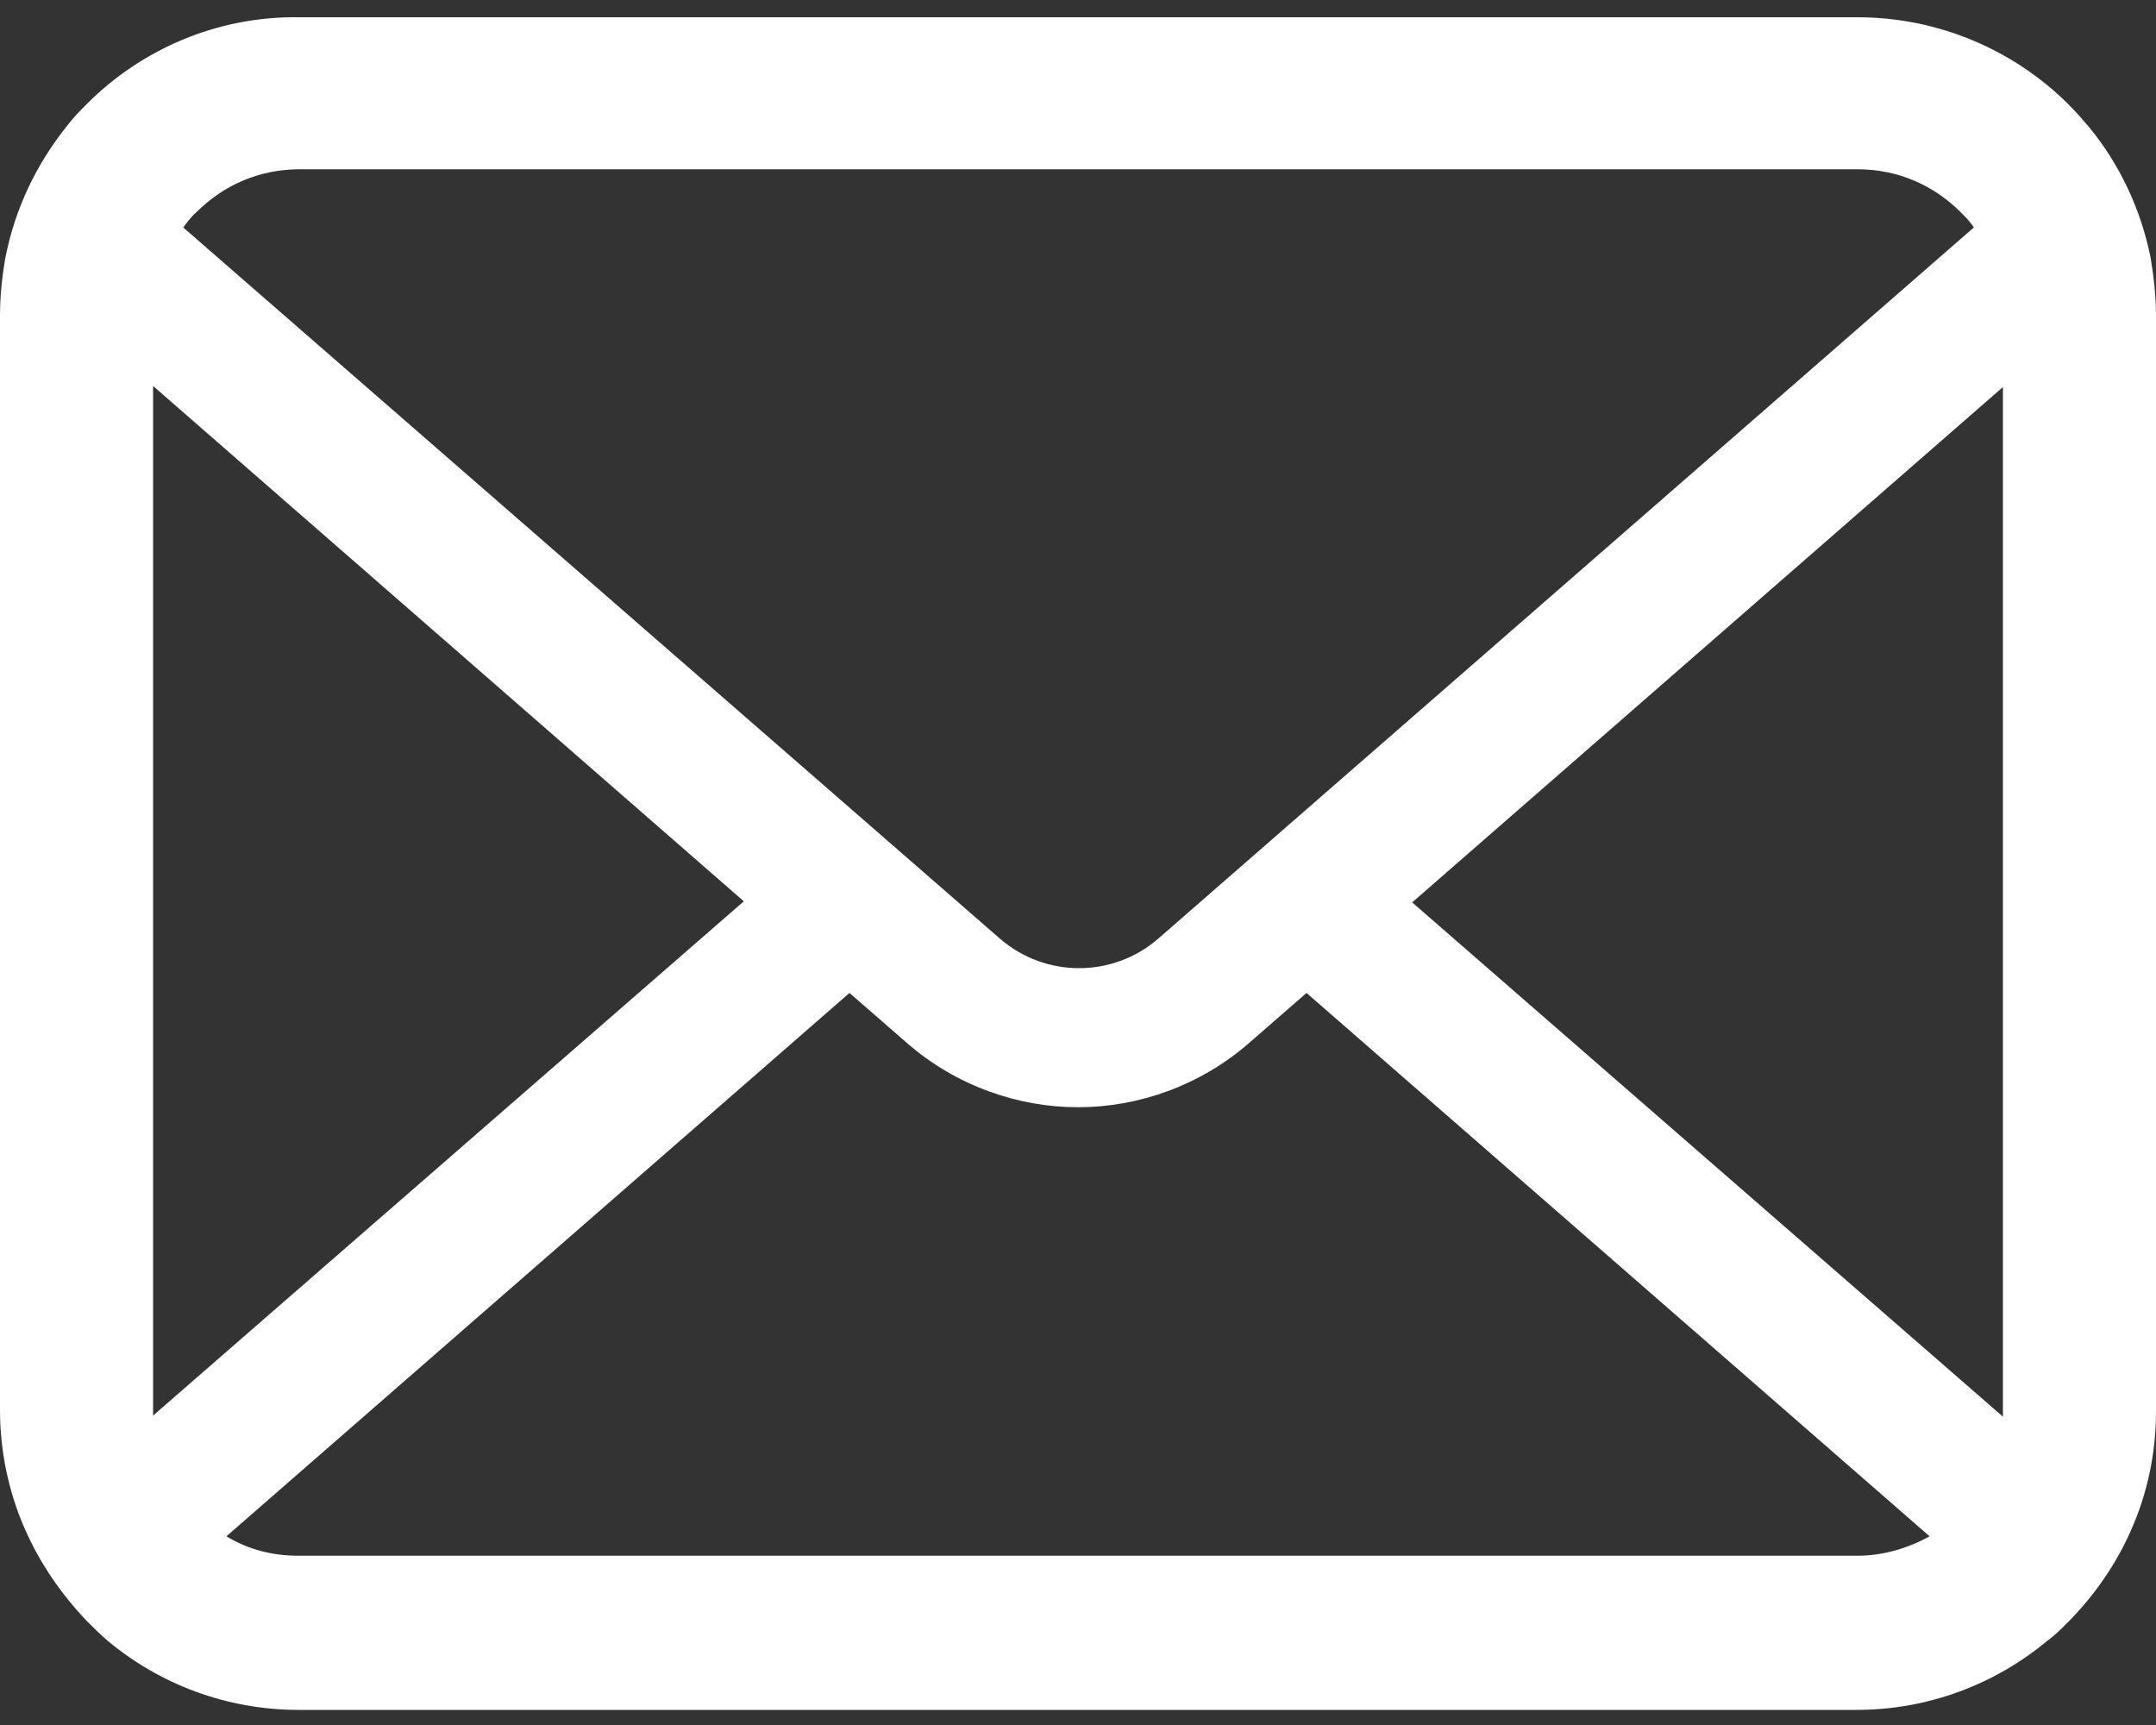
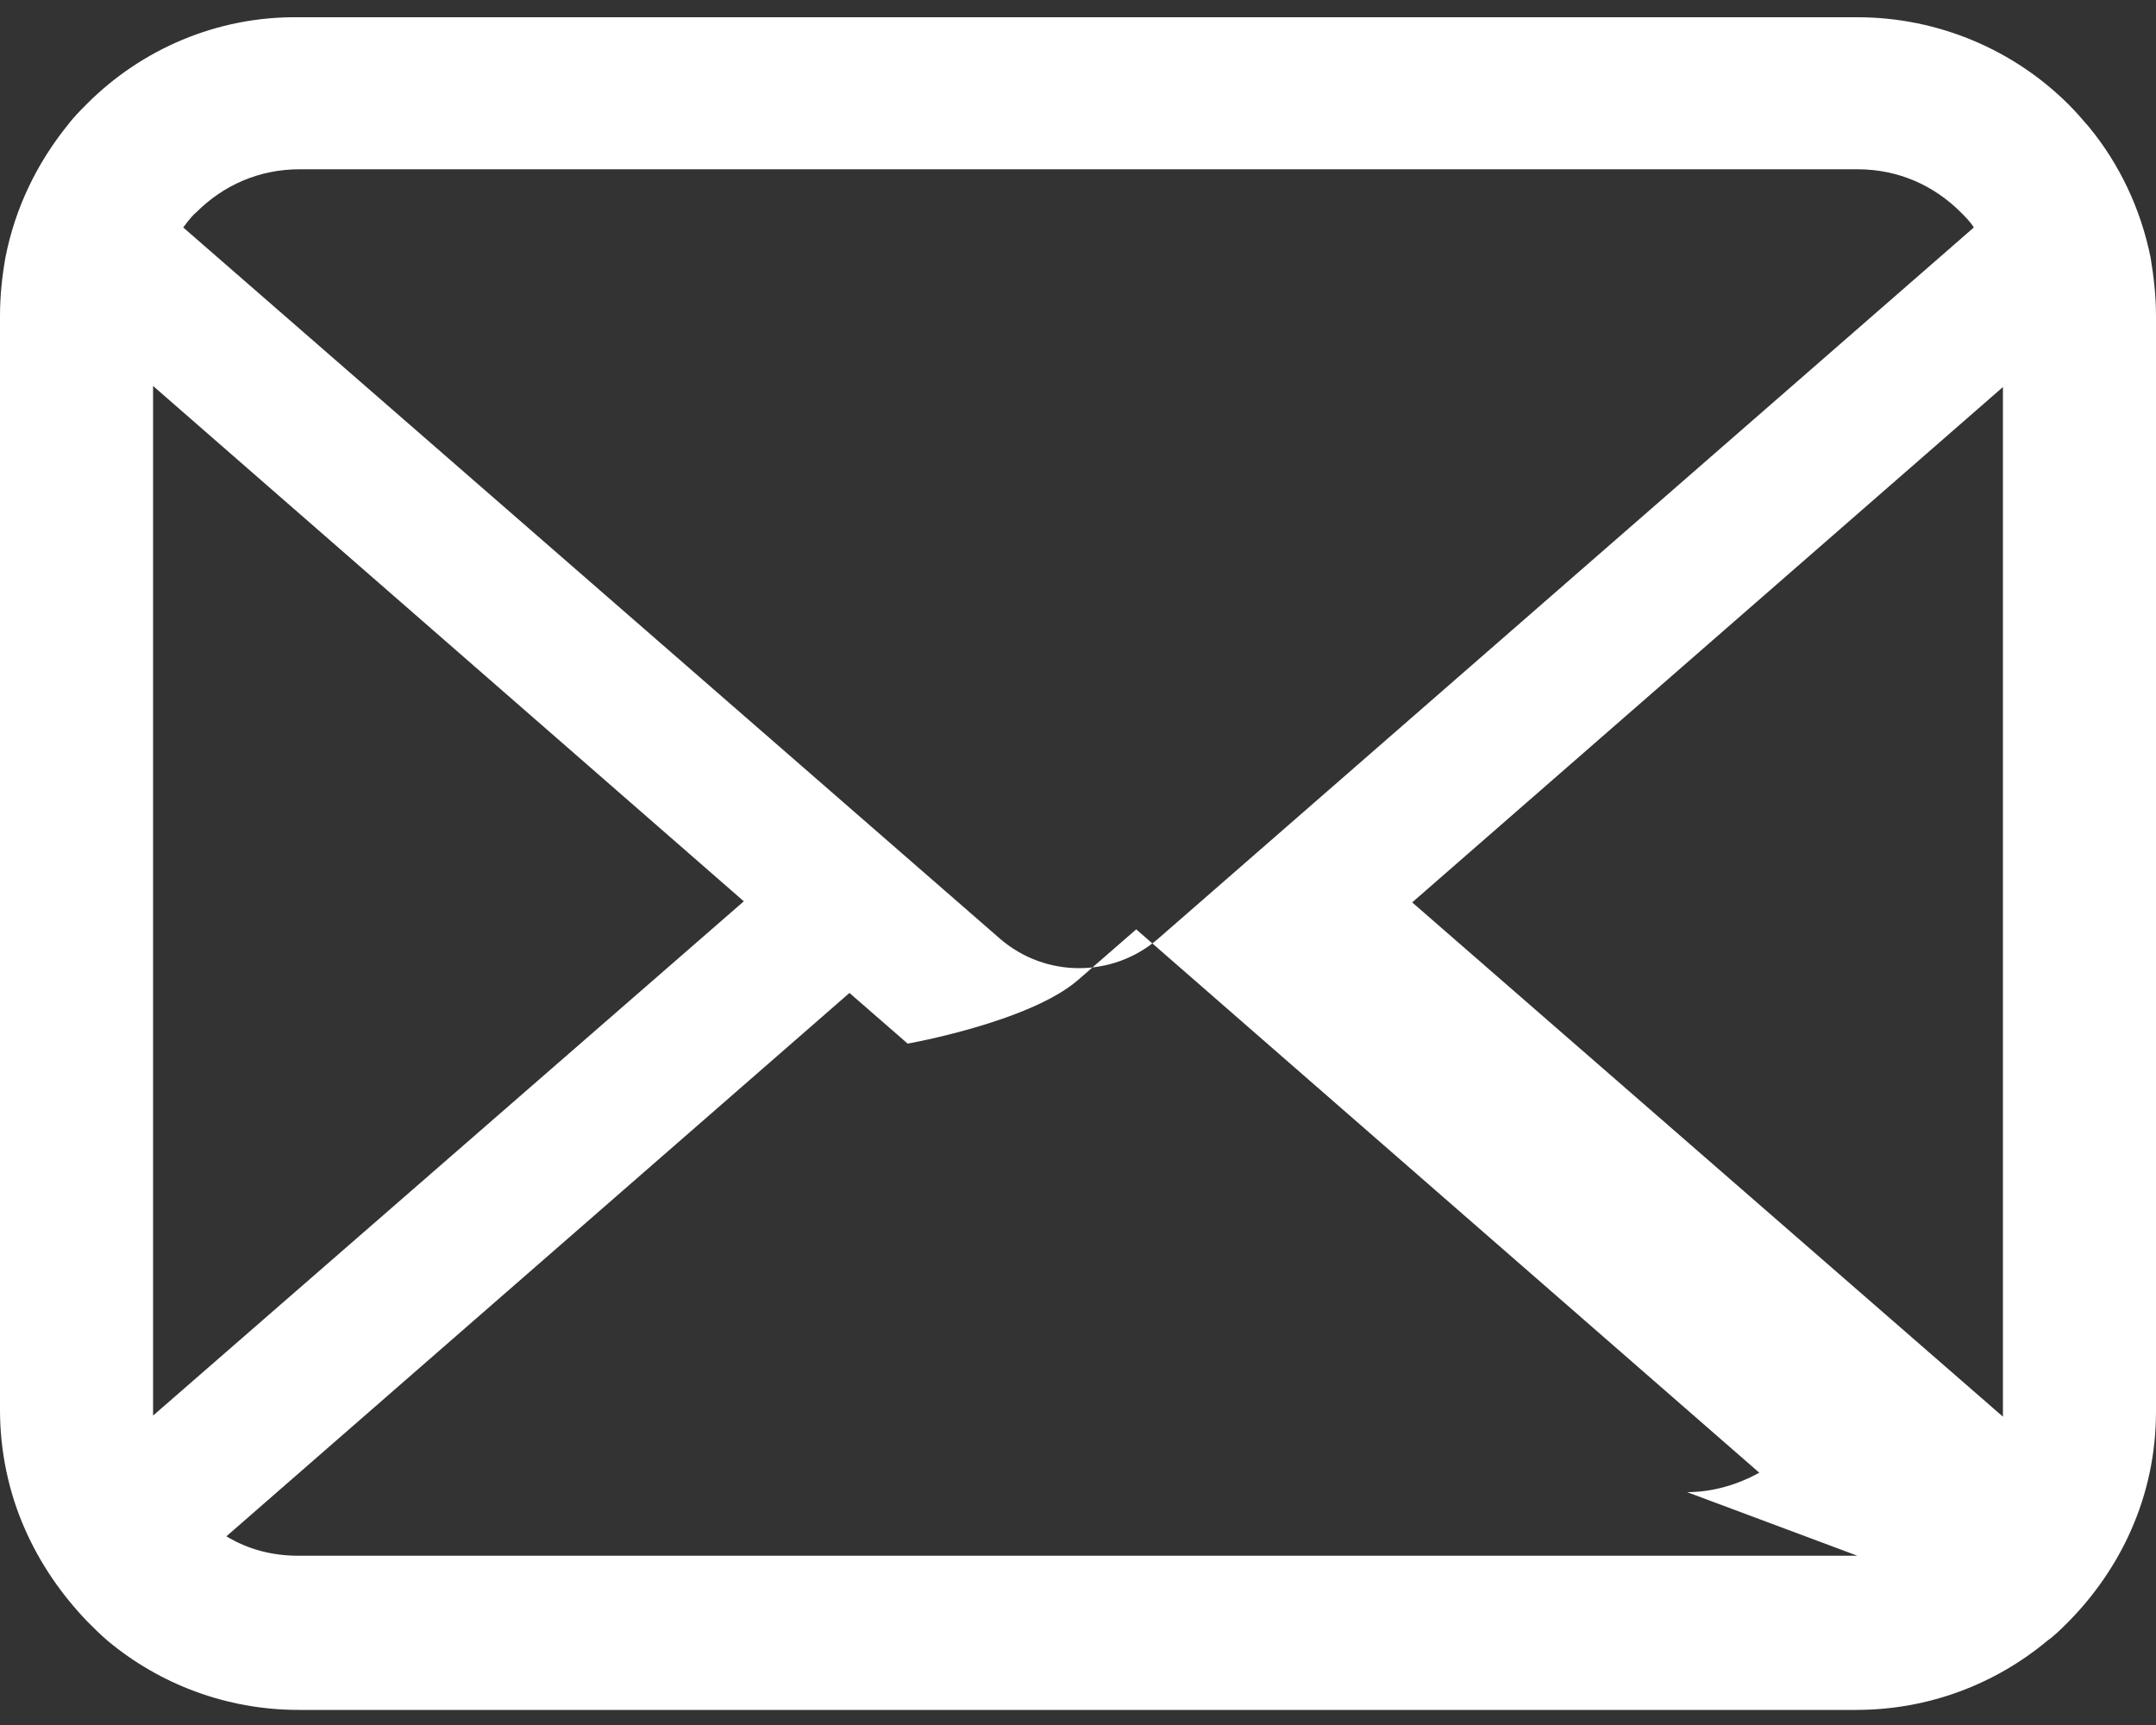
<svg xmlns="http://www.w3.org/2000/svg" id="_レイヤー_1" data-name="レイヤー_1" version="1.1" viewBox="0 0 20 16">
  <rect x="0" y="0" width="20" height="16" fill="#333333" stroke="none" />
  <defs>
    <style>
      .st0 {
        fill: #fff;
      }
    </style>
  </defs>
-   <path class="st0" d="M19.95,2.39c-.09-.45-.29-.87-.57-1.21-.06-.07-.12-.14-.19-.21-.5-.5-1.2-.81-1.96-.81H2.77C2.01.15,1.31.46.81.96c-.07.07-.13.13-.19.21C.34,1.52.14,1.93.05,2.39.02,2.56,0,2.74,0,2.93v10.15C0,13.46.08,13.84.23,14.18c.14.32.34.61.58.86.06.06.12.12.19.18.48.4,1.1.64,1.77.64h14.45c.67,0,1.29-.24,1.77-.64.07-.05.13-.11.19-.17.24-.24.45-.54.59-.86h0c.15-.34.23-.71.23-1.1V2.93c0-.18-.02-.36-.05-.54ZM1.82,1.97c.25-.25.58-.4.96-.4h14.45c.38,0,.71.15.96.4.04.04.09.09.12.14l-7.57,6.6c-.21.18-.47.27-.73.27s-.52-.09-.73-.27L1.7,2.11s.07-.1.12-.14ZM1.42,13.08V3.58l5.48,4.78L1.42,13.13s0-.04,0-.06ZM17.23,14.43H2.77c-.25,0-.47-.06-.67-.18l5.78-5.04.54.47c.45.39,1.02.59,1.58.59s1.13-.2,1.58-.59l.54-.47,5.78,5.04c-.2.11-.43.18-.67.18ZM18.58,13.08s0,.04,0,.06l-5.48-4.77,5.48-4.78v9.5Z" />
+   <path class="st0" d="M19.95,2.39c-.09-.45-.29-.87-.57-1.21-.06-.07-.12-.14-.19-.21-.5-.5-1.2-.81-1.96-.81H2.77C2.01.15,1.31.46.81.96c-.07.07-.13.13-.19.21C.34,1.52.14,1.93.05,2.39.02,2.56,0,2.74,0,2.93v10.15C0,13.46.08,13.84.23,14.18c.14.32.34.61.58.86.06.06.12.12.19.18.48.4,1.1.64,1.77.64h14.45c.67,0,1.29-.24,1.77-.64.07-.05.13-.11.19-.17.24-.24.45-.54.59-.86h0c.15-.34.23-.71.23-1.1V2.93c0-.18-.02-.36-.05-.54ZM1.82,1.97c.25-.25.58-.4.96-.4h14.45c.38,0,.71.15.96.4.04.04.09.09.12.14l-7.57,6.6c-.21.18-.47.27-.73.27s-.52-.09-.73-.27L1.7,2.11s.07-.1.12-.14ZM1.42,13.08V3.58l5.48,4.78L1.42,13.13s0-.04,0-.06ZM17.23,14.43H2.77c-.25,0-.47-.06-.67-.18l5.78-5.04.54.47s1.13-.2,1.58-.59l.54-.47,5.78,5.04c-.2.11-.43.18-.67.18ZM18.58,13.08s0,.04,0,.06l-5.48-4.77,5.48-4.78v9.5Z" />
</svg>